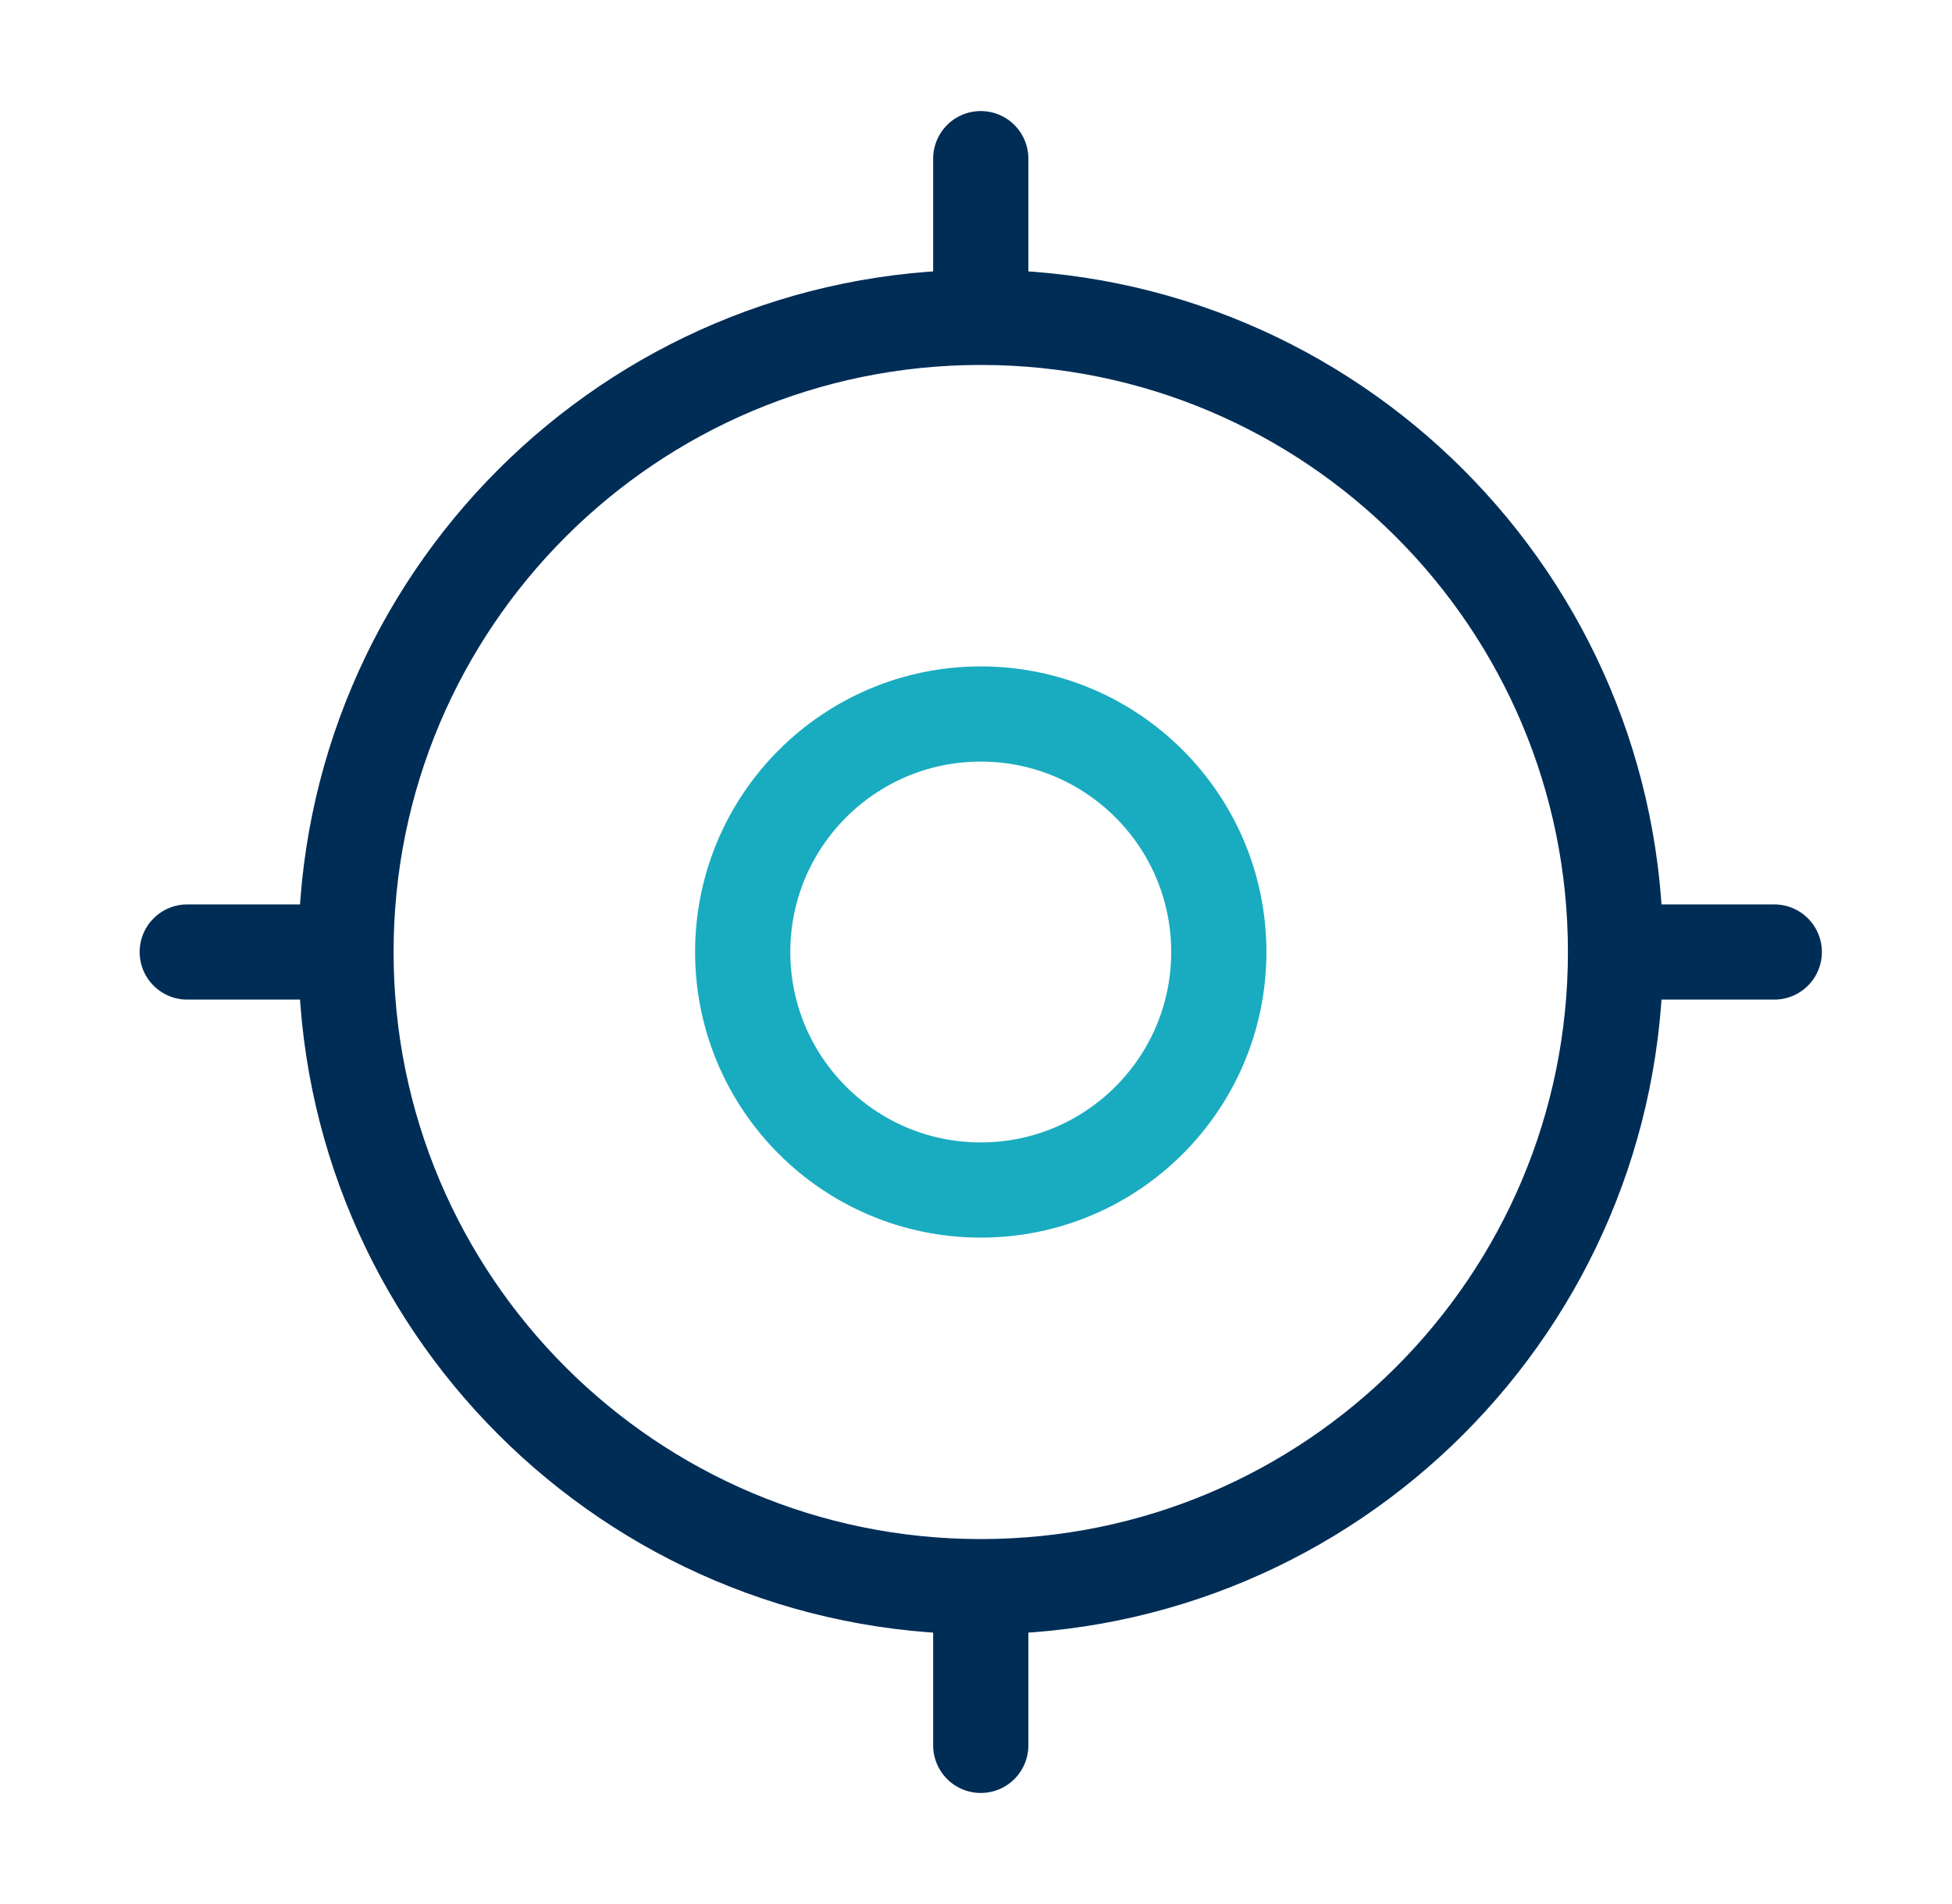
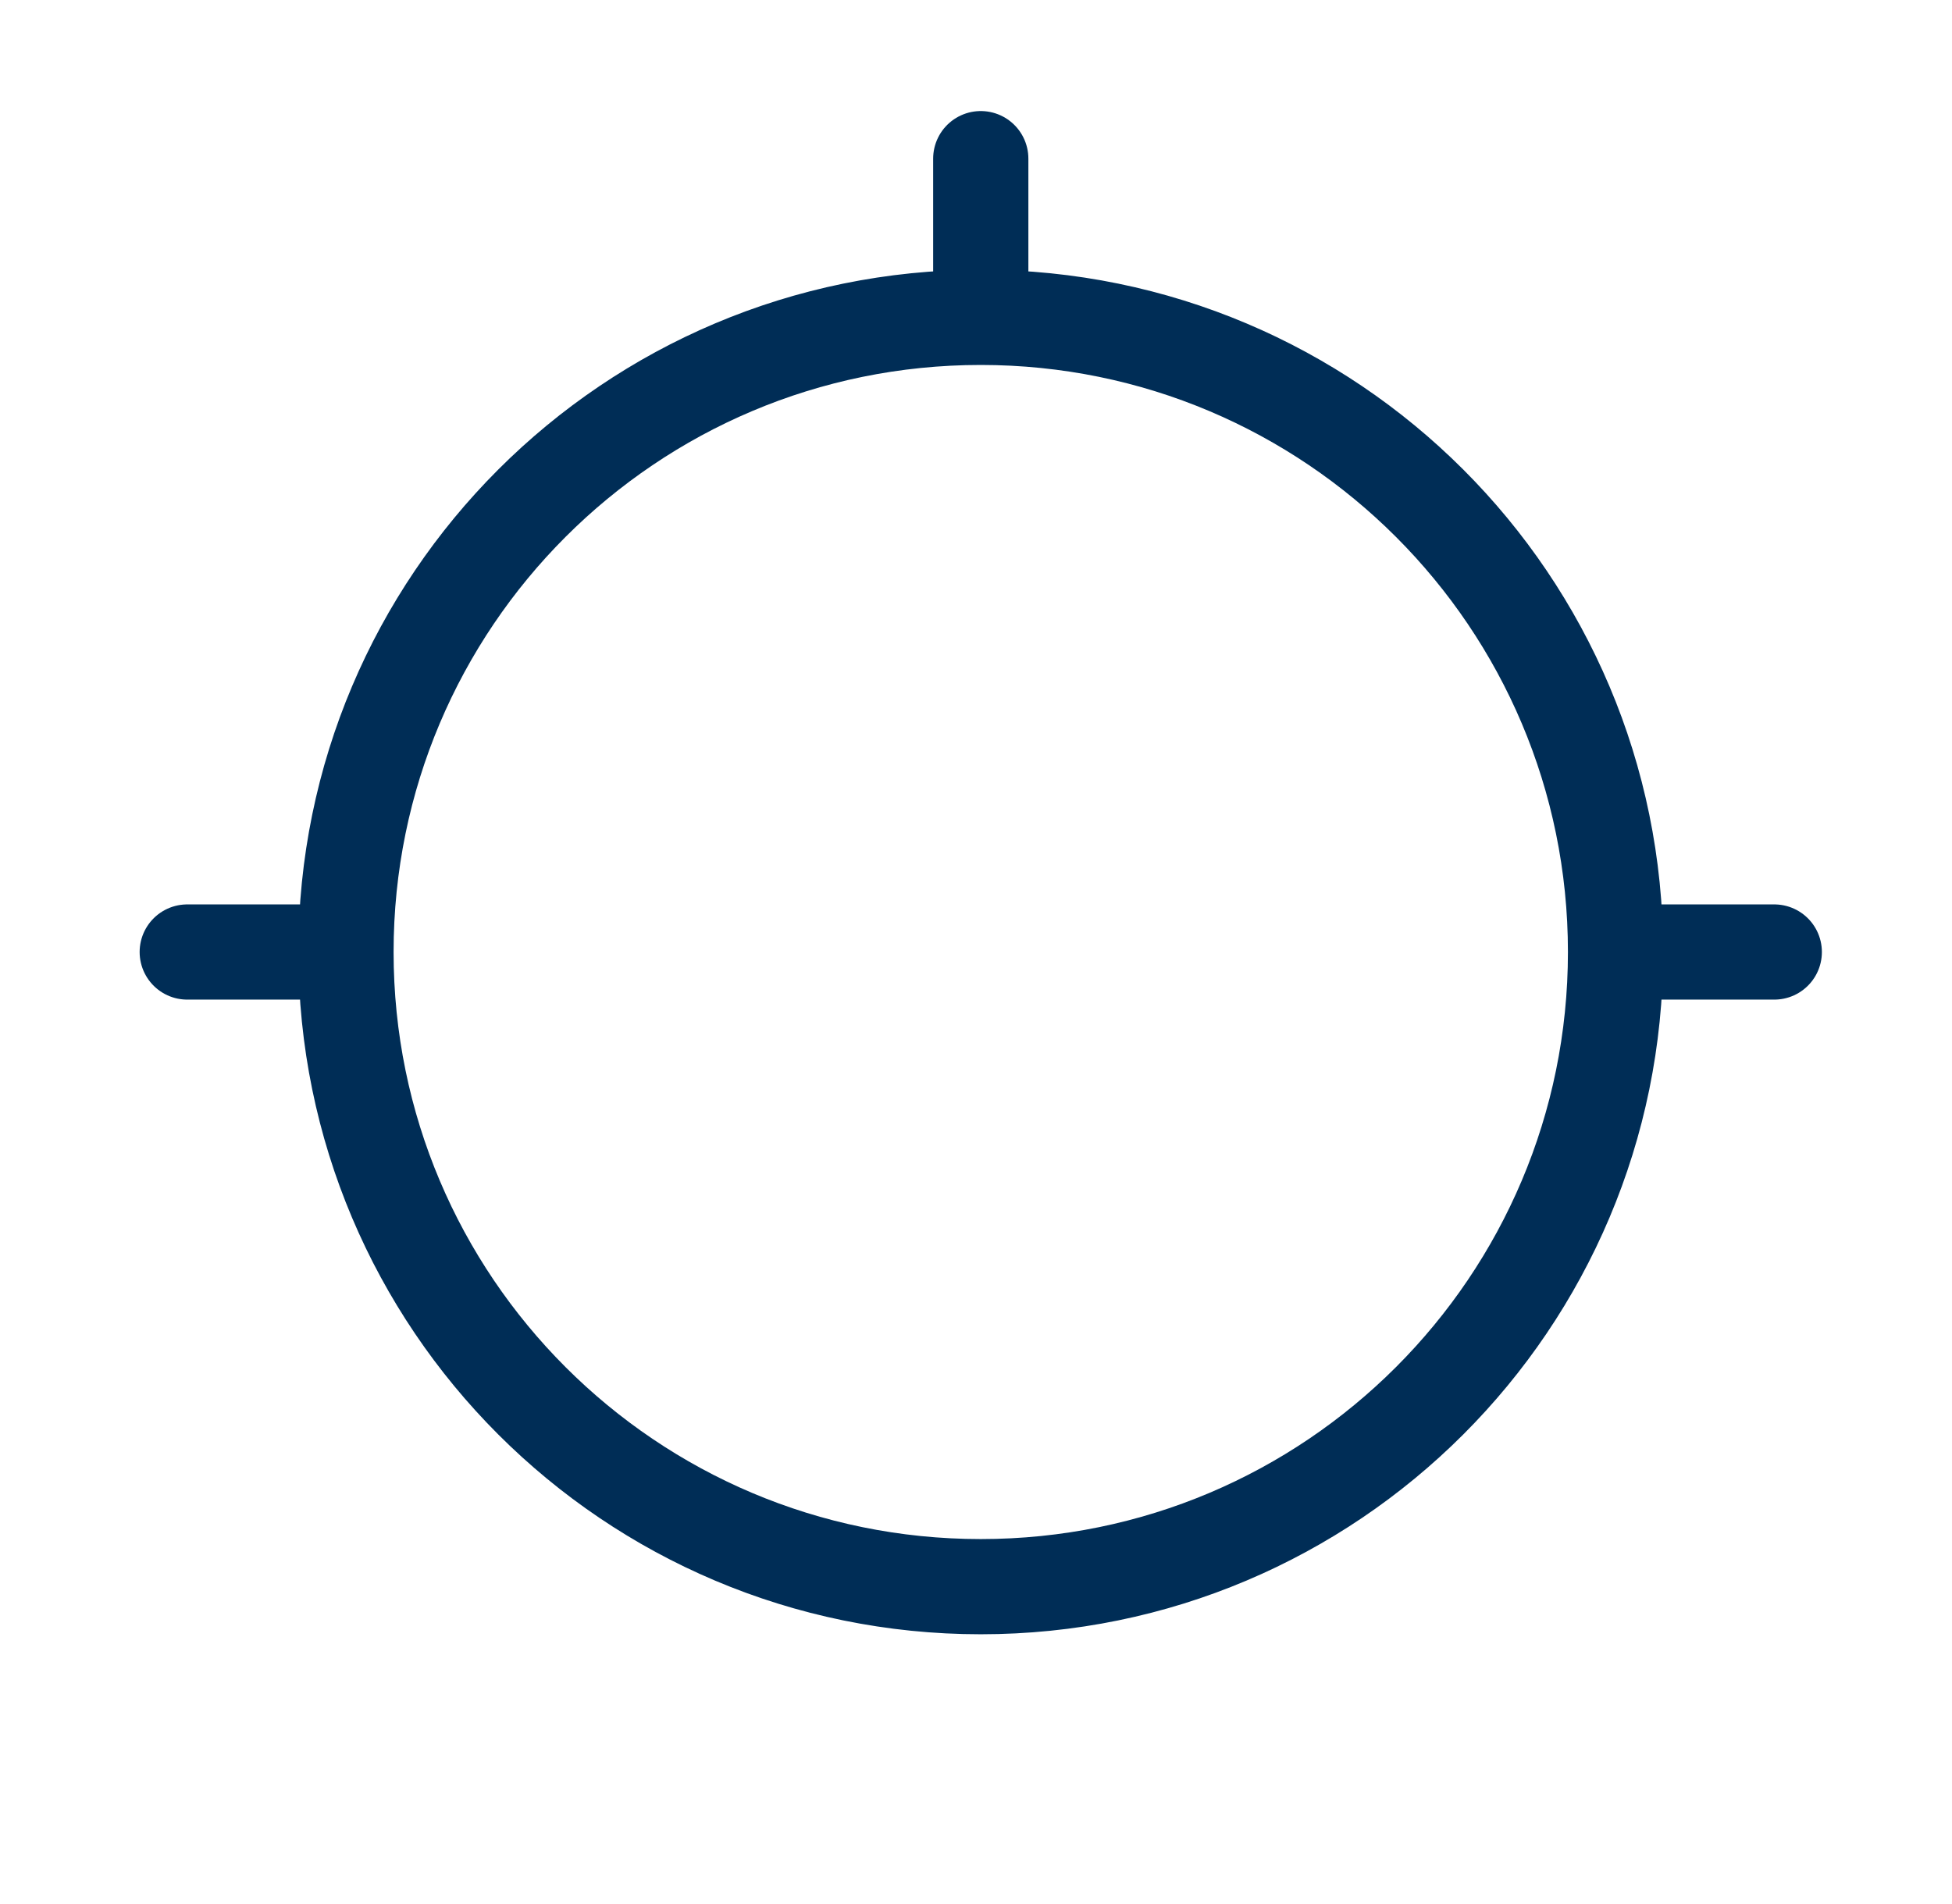
<svg xmlns="http://www.w3.org/2000/svg" width="41" height="40" viewBox="0 0 41 40" fill="none">
-   <path d="M25.6 20C25.6 22.761 23.361 25 20.6 25C17.839 25 15.6 22.761 15.6 20C15.6 17.239 17.839 15 20.6 15C23.361 15 25.6 17.239 25.6 20Z" stroke="#19ACC0" stroke-width="2" />
-   <path d="M3.933 20L7.267 20M7.267 20C7.267 27.364 13.236 33.333 20.6 33.333M7.267 20C7.267 12.636 13.236 6.667 20.6 6.667M33.933 20L37.267 20M33.933 20C33.933 27.364 27.964 33.333 20.6 33.333M33.933 20C33.933 12.636 27.964 6.667 20.6 6.667M20.6 6.667V3.333M20.6 36.667V33.333" stroke="#002D56" stroke-width="2" stroke-linecap="round" />
+   <path d="M3.933 20L7.267 20M7.267 20C7.267 27.364 13.236 33.333 20.6 33.333M7.267 20C7.267 12.636 13.236 6.667 20.6 6.667M33.933 20L37.267 20M33.933 20C33.933 27.364 27.964 33.333 20.6 33.333M33.933 20C33.933 12.636 27.964 6.667 20.6 6.667M20.6 6.667V3.333M20.6 36.667" stroke="#002D56" stroke-width="2" stroke-linecap="round" />
</svg>